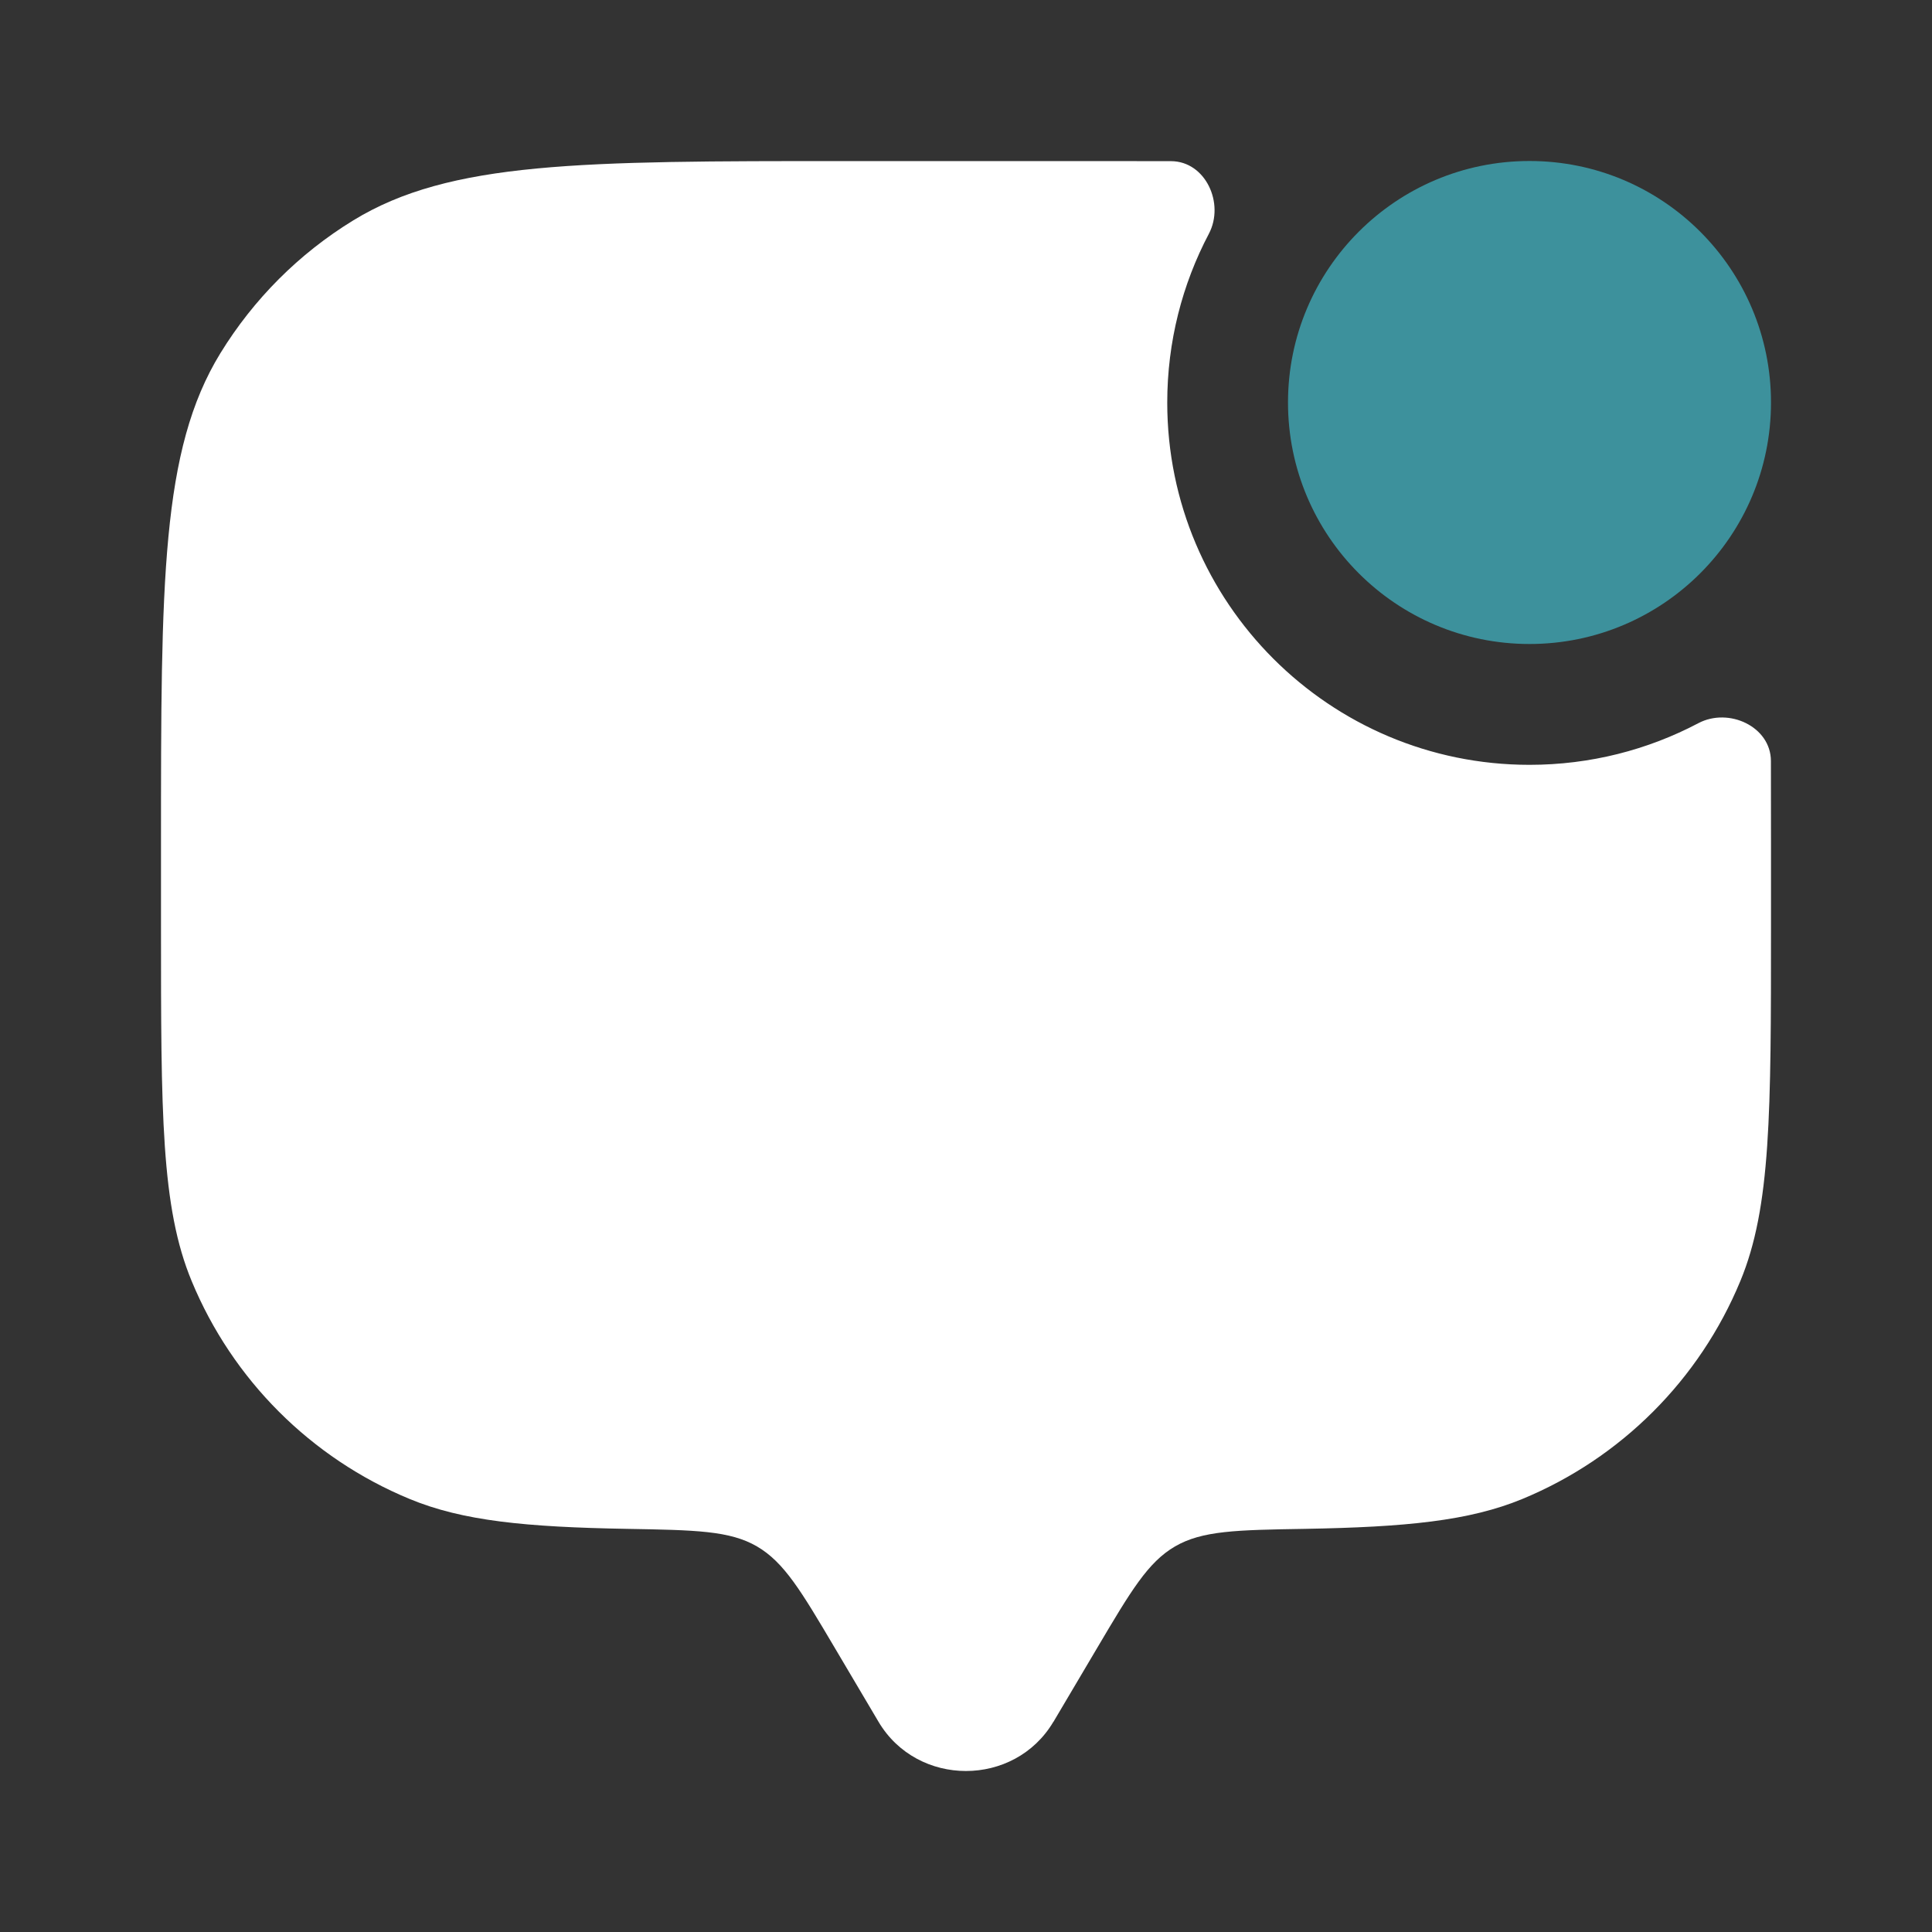
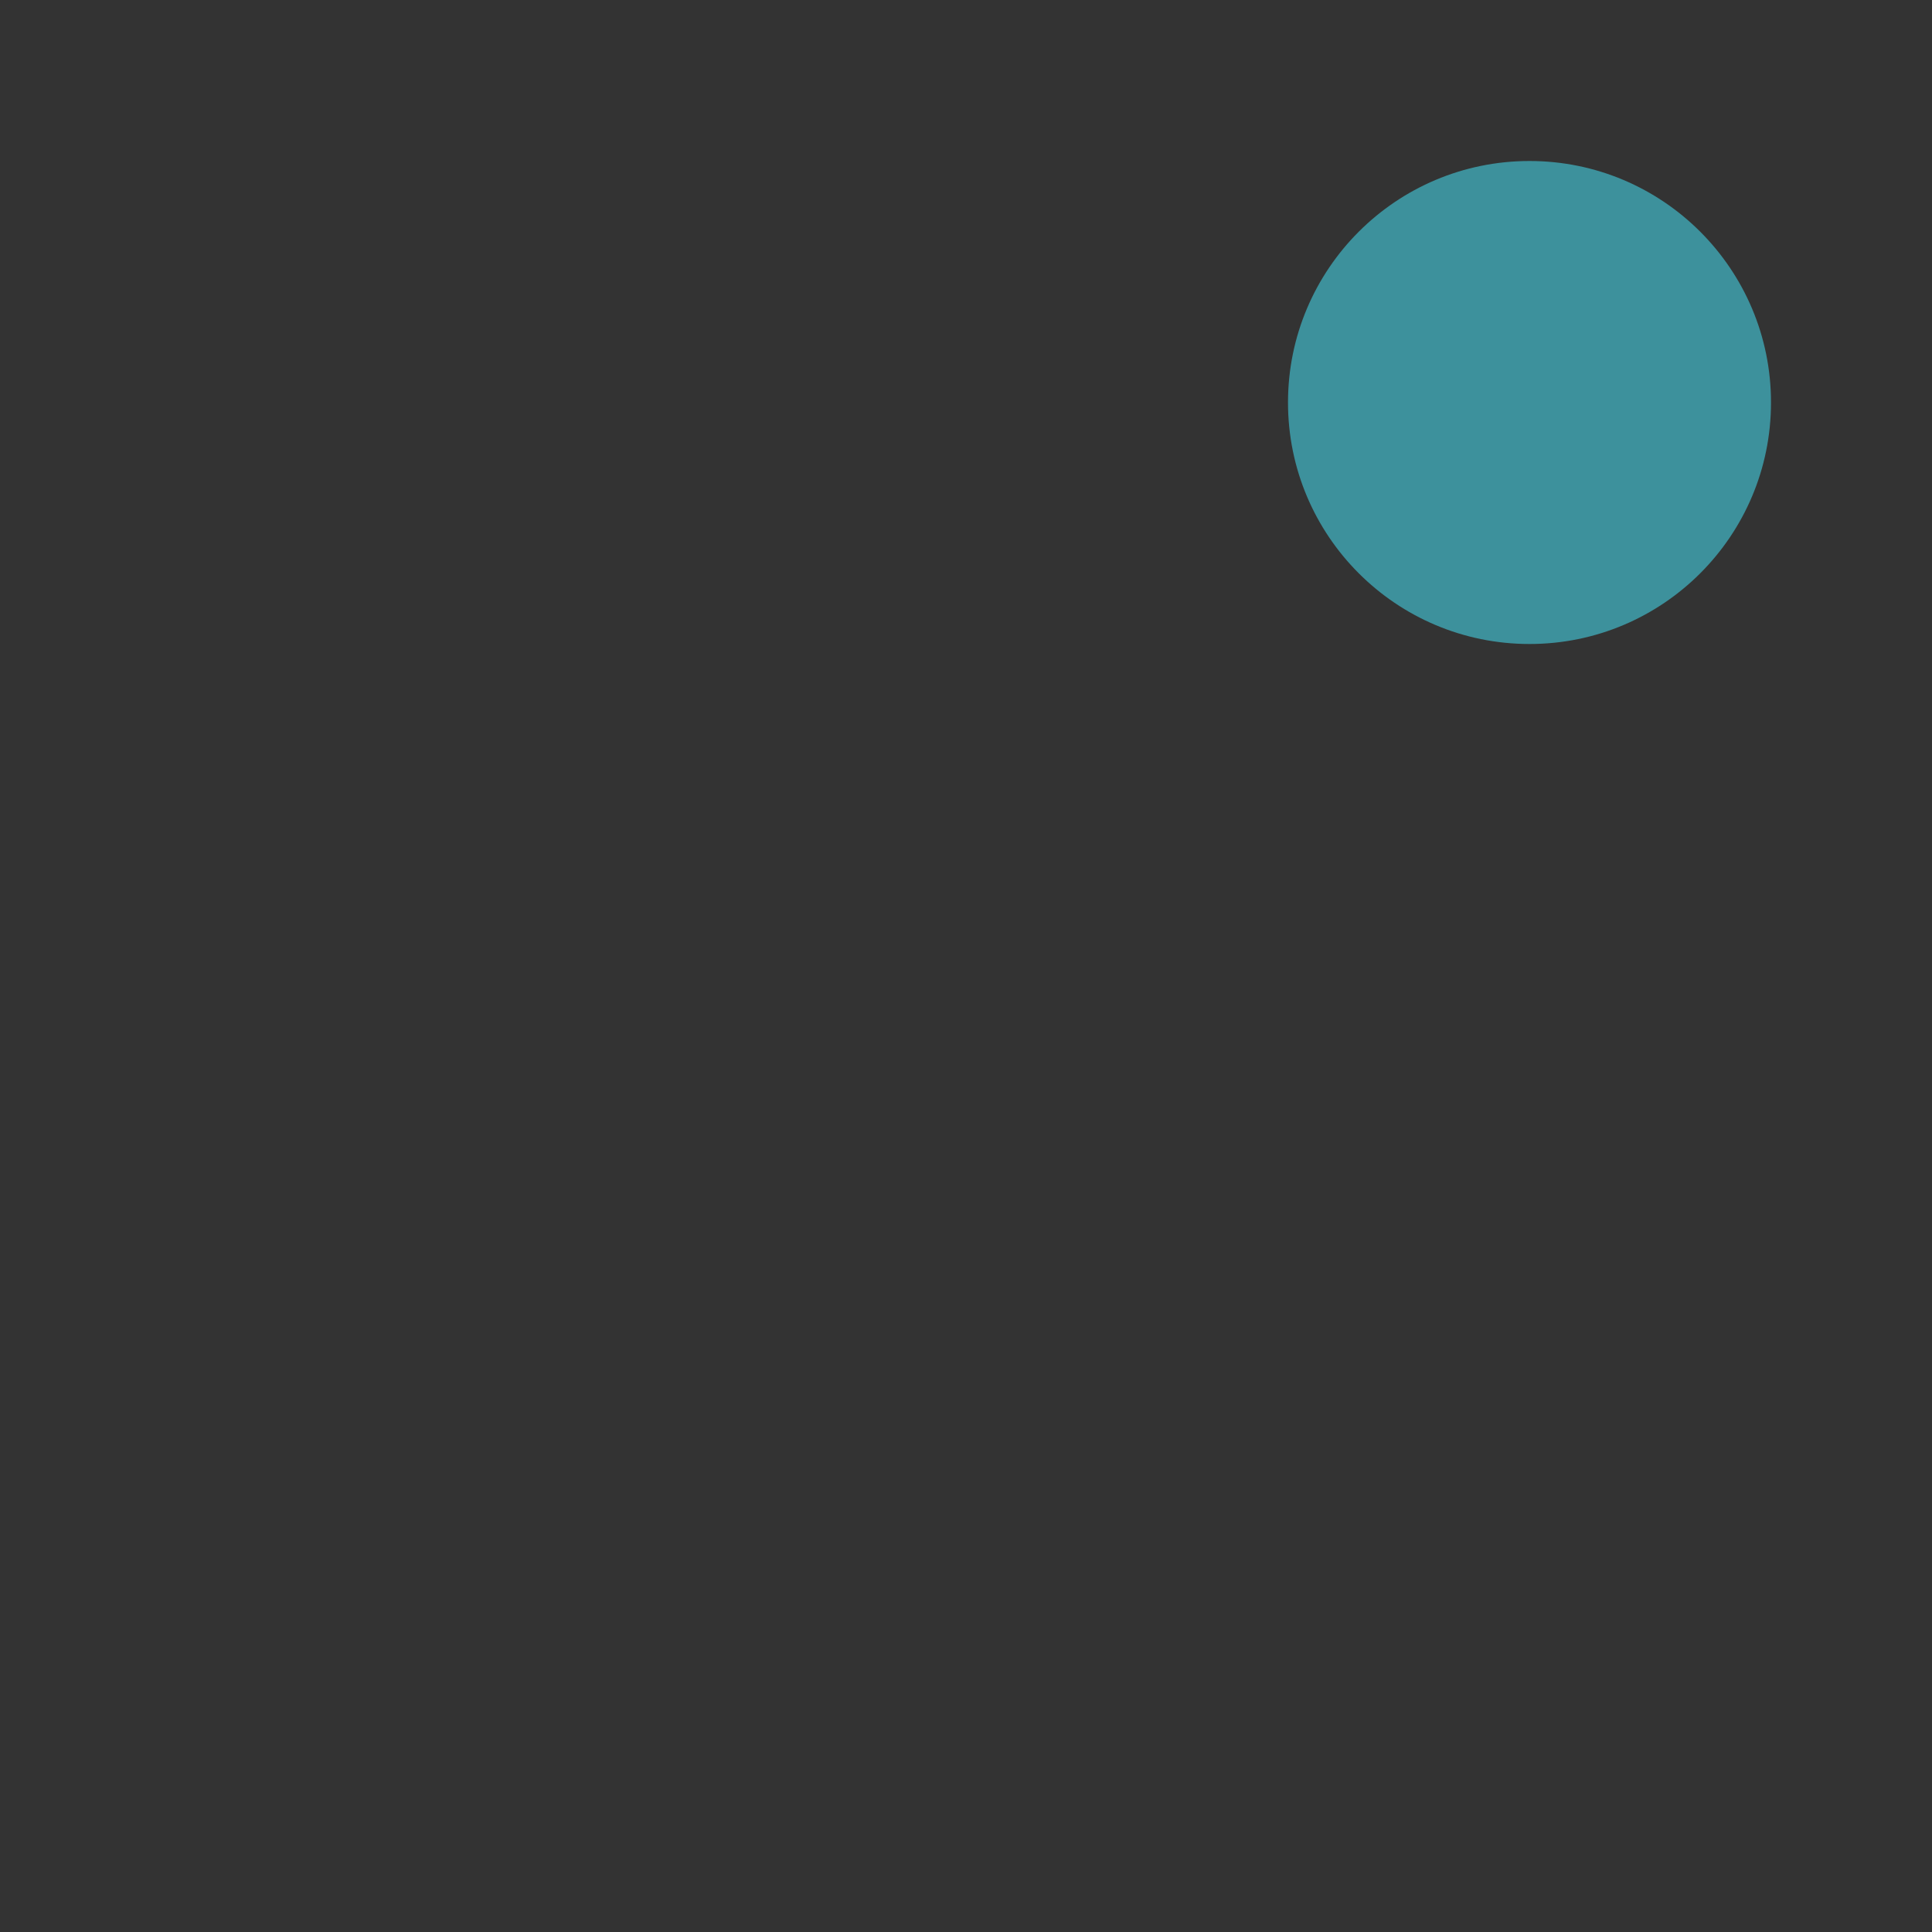
<svg xmlns="http://www.w3.org/2000/svg" width="800px" height="800px" viewBox="0 0 24 24">
  <rect x="0" y="0" width="24" height="24" fill="#333333" stroke="none" />
-   <path d="m13.087 21.388 0.542-0.916c0.42-0.71 0.631-1.066 0.968-1.262s0.763-0.204 1.613-0.218c1.255-0.022 2.043-0.099 2.703-0.372 1.225-0.507 2.199-1.481 2.706-2.706 0.381-0.919 0.381-2.084 0.381-4.413v-1c0-0.37 0-0.718-0.001-1.048-0.001-0.427-0.524-0.669-0.902-0.469-0.626 0.33-1.34 0.517-2.097 0.517-2.485 0-4.5-2.015-4.5-4.5 0-0.757 0.187-1.471 0.517-2.097 0.199-0.378-0.042-0.9-0.469-0.902-0.33-0.001-0.678-0.001-1.048-0.001h-3c-3.273 0-4.91 0-6.112 0.737-0.673 0.412-1.238 0.978-1.651 1.651-0.737 1.202-0.737 2.839-0.737 6.112v1c0 2.33 0 3.495 0.381 4.413 0.507 1.225 1.481 2.199 2.706 2.706 0.66 0.274 1.448 0.35 2.703 0.372 0.85 0.015 1.276 0.022 1.613 0.218 0.338 0.197 0.548 0.552 0.968 1.262l0.542 0.916c0.483 0.816 1.69 0.816 2.173 0z" fill="#fff" />
  <circle cx="19" cy="5" r="3" fill="#3D919C" />
</svg>